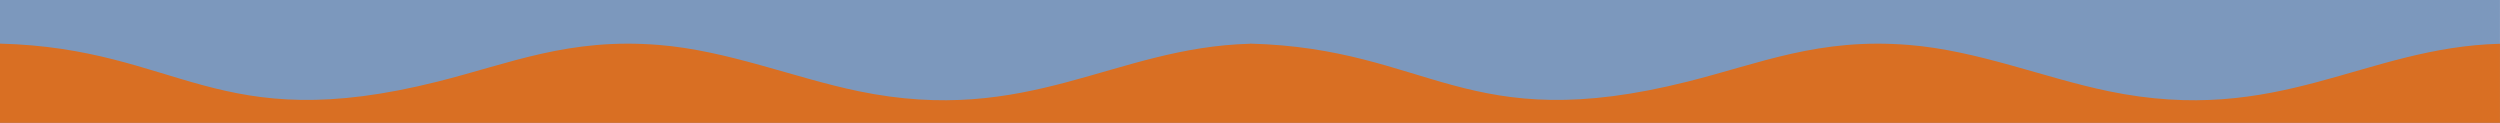
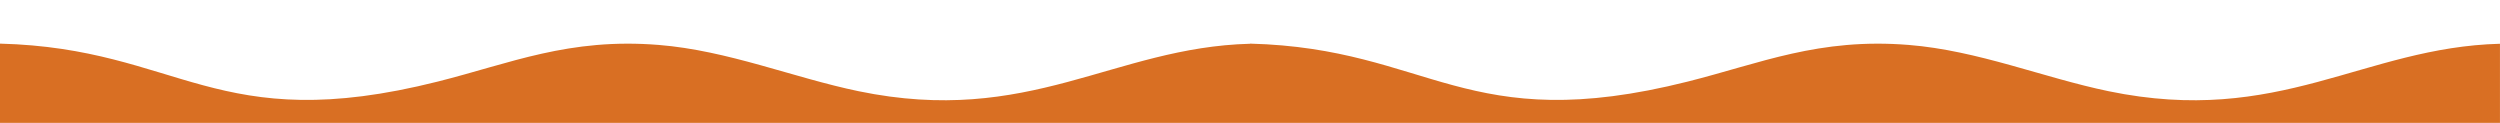
<svg xmlns="http://www.w3.org/2000/svg" xml:space="preserve" width="1150.26mm" height="56.527mm" version="1.1" style="shape-rendering:geometricPrecision; text-rendering:geometricPrecision; image-rendering:optimizeQuality; fill-rule:evenodd; clip-rule:evenodd" viewBox="0 0 115025.6 5652.7">
  <defs>
    <style type="text/css"> .fil0 {fill:#7C98BD} .fil1 {fill:#D96F23} </style>
  </defs>
  <g id="Слой_x0020_1">
    <g id="_2486062251136">
-       <polygon class="fil0" points="115024.35,1.5 57511.54,1.5 -1.27,1.5 -1.27,5654.23 57511.54,5654.23 115024.35,5654.23 " />
      <path class="fil1" d="M57511.54 2013.55c-6271.57,163.4 -10153.4,3809.04 -18008.12,2182.93 -2998.28,-620.73 -6007.15,-1872.43 -9197.68,-2129.26 -4133.85,-332.79 -6801.9,840.48 -10163.95,1686.03 -10228.72,2572.49 -11837.4,-1531.61 -20143.06,-1746.22l0 3647.2 57512.81 0 57512.81 0 0 -3640.68c-6271.57,163.4 -10153.4,3809.04 -18008.12,2182.93 -2998.28,-620.73 -6007.15,-1872.43 -9197.68,-2129.26 -4133.85,-332.79 -6801.9,840.48 -10163.95,1686.03 -10228.72,2572.49 -11837.4,-1531.61 -20143.06,-1746.22l0 6.52z" />
    </g>
  </g>
</svg>